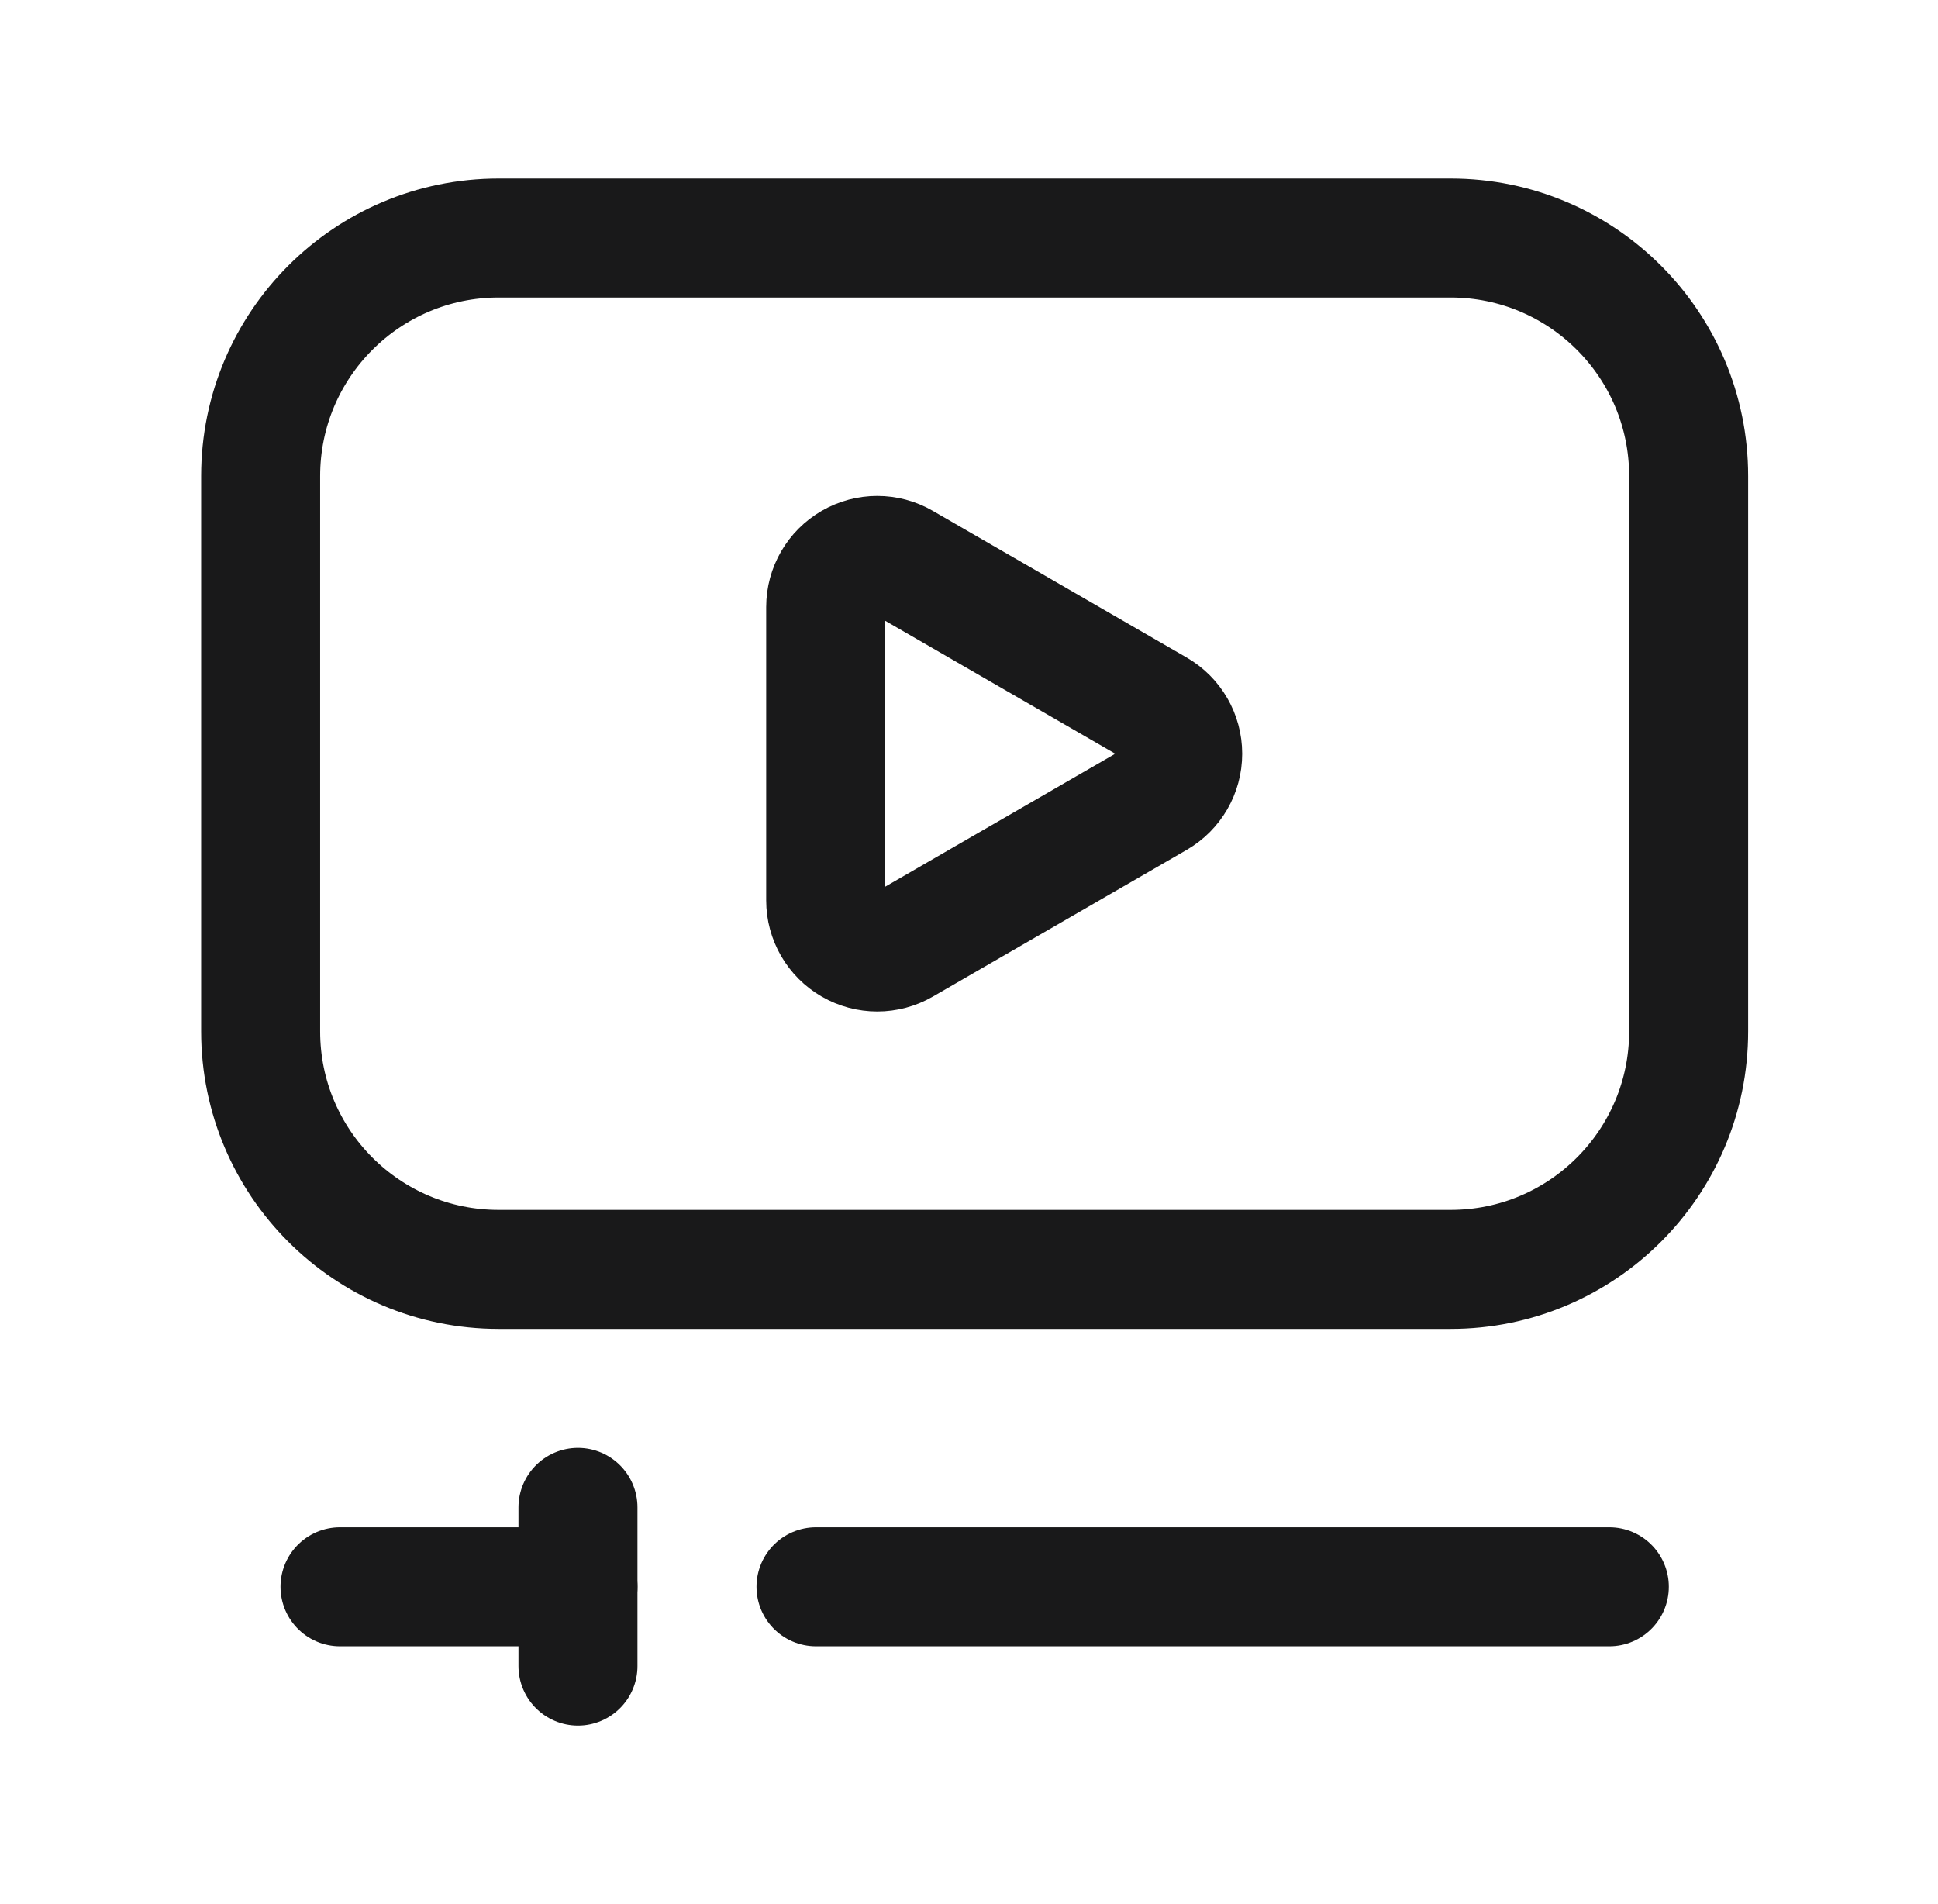
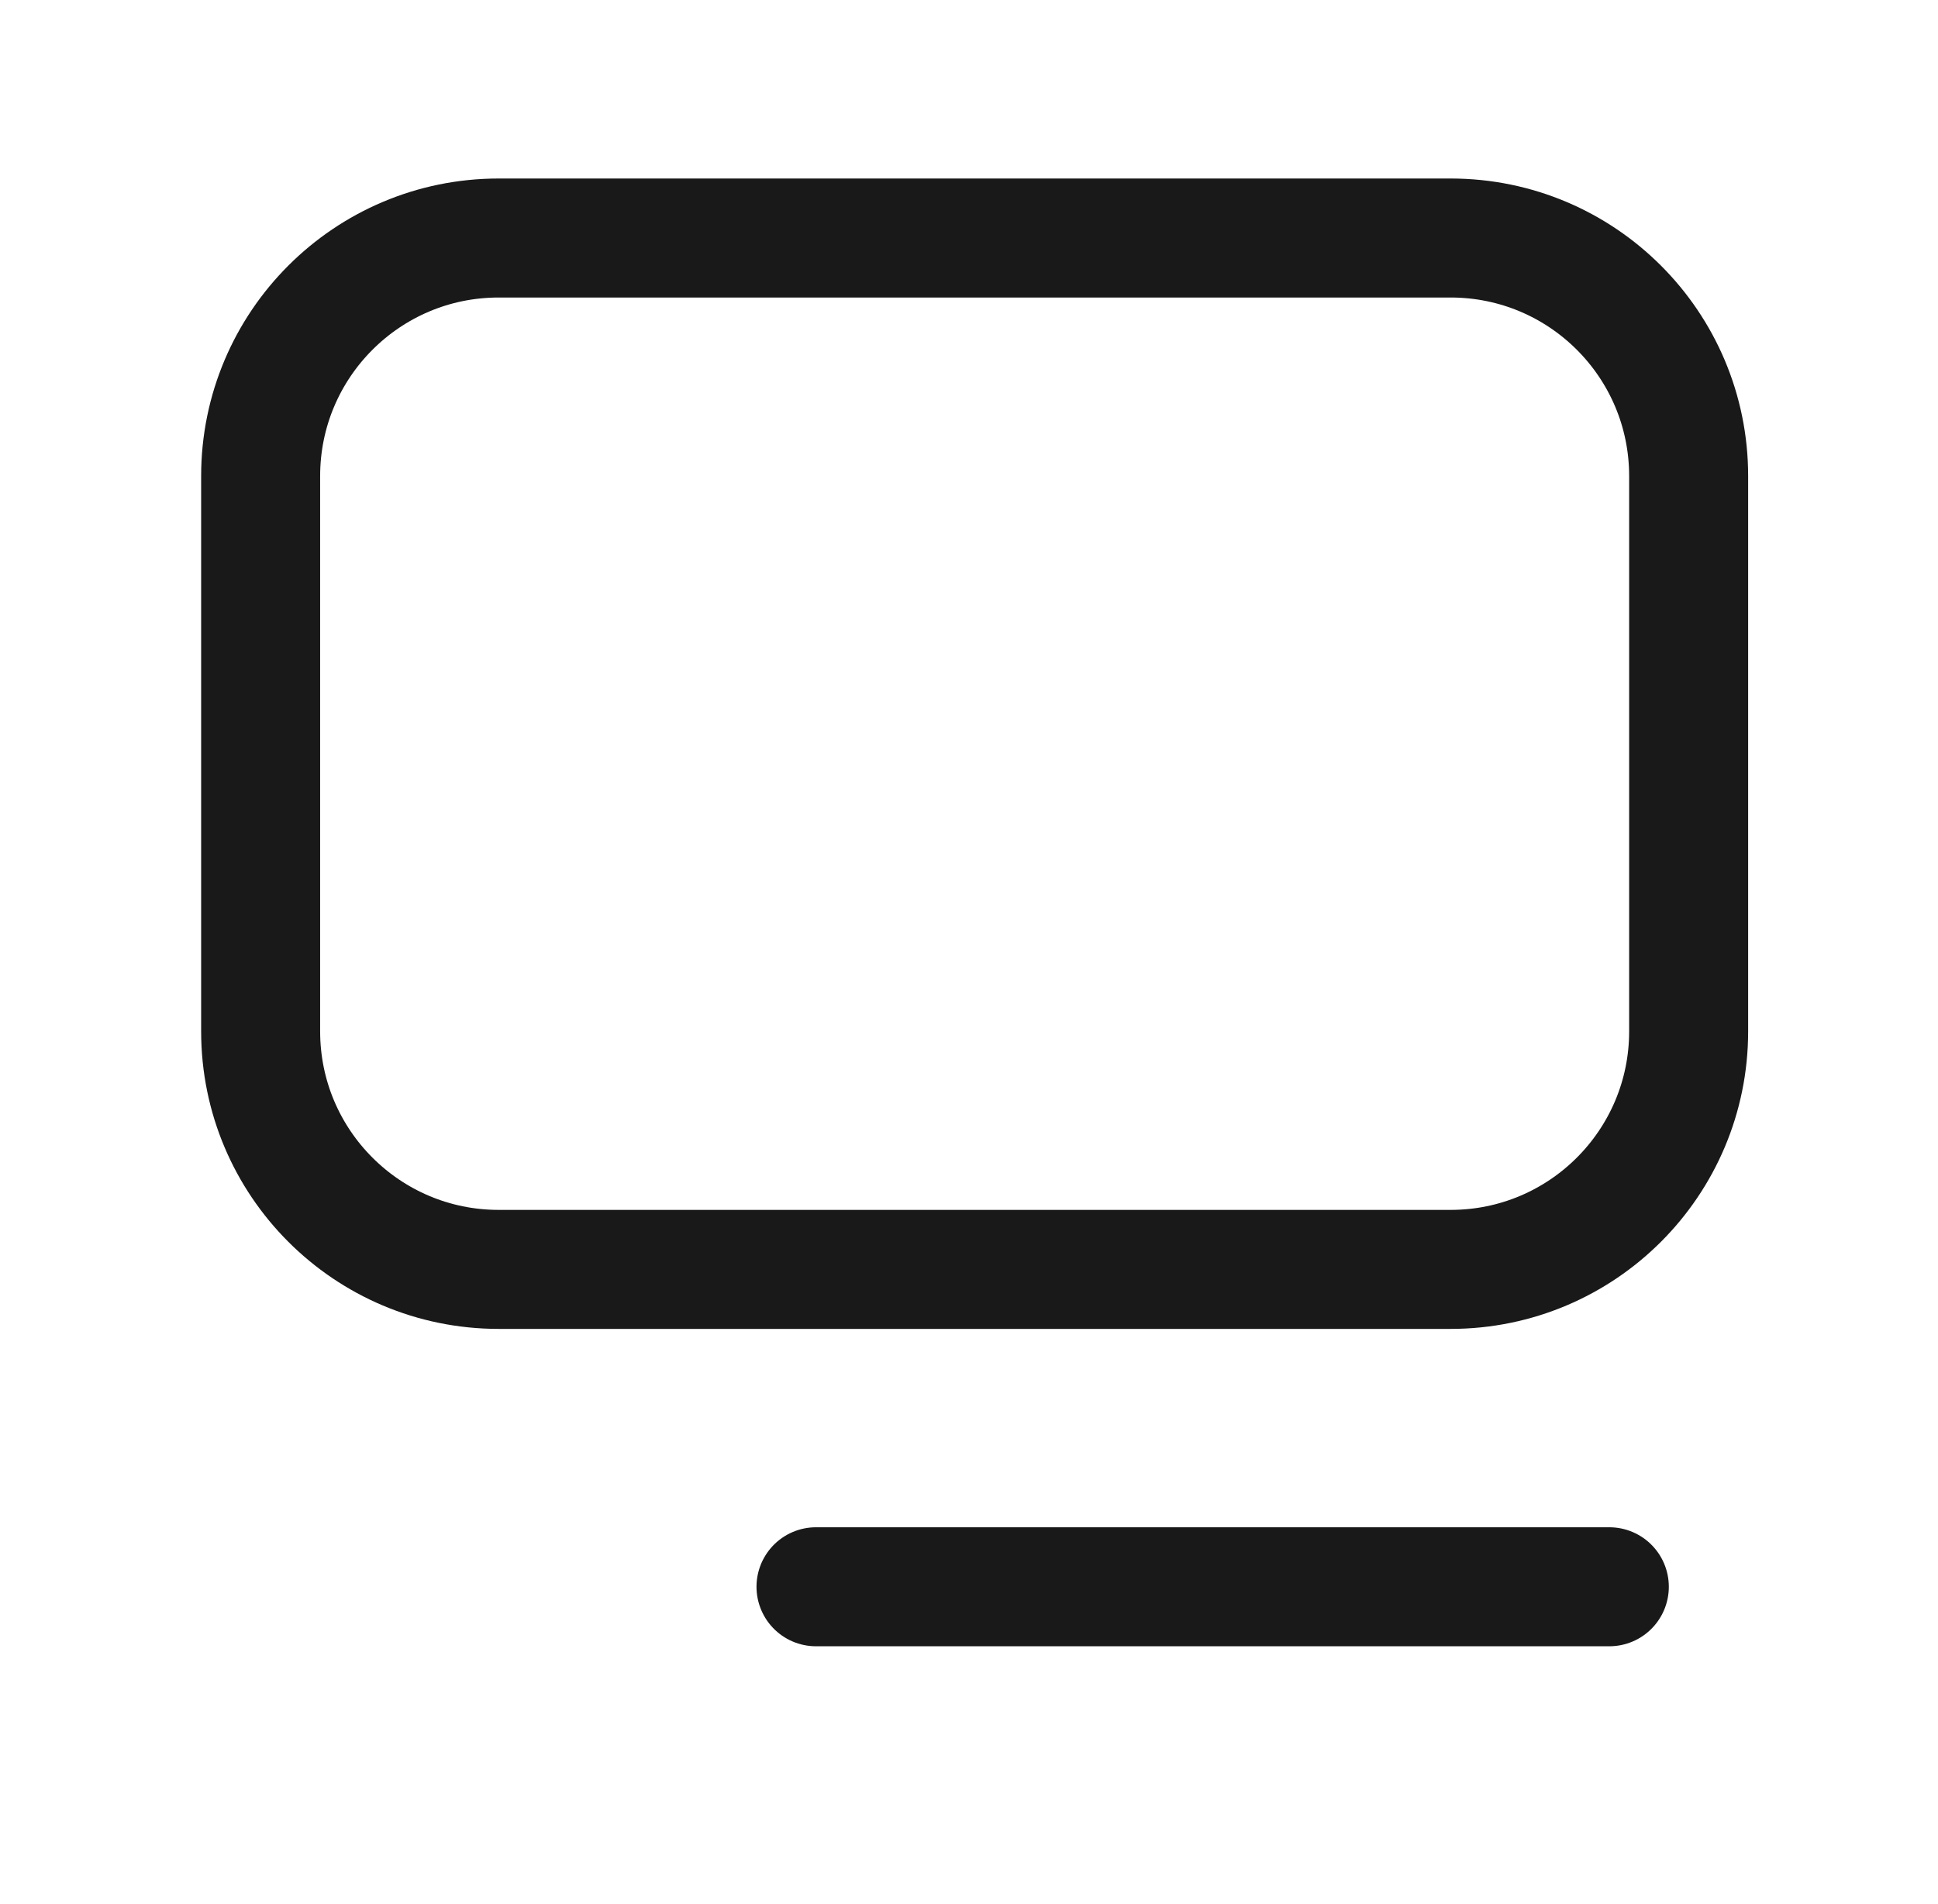
<svg xmlns="http://www.w3.org/2000/svg" width="57" height="56" viewBox="0 0 57 56" fill="none">
  <path fill-rule="evenodd" clip-rule="evenodd" d="M7.666 30.333V14C7.666 10.134 10.8 7 14.666 7H42.666C46.532 7 49.666 10.134 49.666 14V30.333C49.666 34.199 46.532 37.333 42.666 37.333H14.666C10.8 37.333 7.666 34.199 7.666 30.333Z" stroke="#19191A" stroke-width="3.5" stroke-linecap="round" stroke-linejoin="round" />
-   <path fill-rule="evenodd" clip-rule="evenodd" d="M24.285 26.482V17.852C24.285 17.311 24.575 16.81 25.044 16.539C25.514 16.268 26.092 16.268 26.561 16.54L34.027 20.854C34.496 21.125 34.785 21.625 34.785 22.167C34.785 22.709 34.496 23.209 34.027 23.48L26.561 27.795C26.092 28.066 25.514 28.066 25.044 27.795C24.575 27.524 24.285 27.024 24.285 26.482V26.482Z" stroke="#19191A" stroke-width="3.5" stroke-linecap="round" stroke-linejoin="round" />
  <path d="M47.333 46.667H24" stroke="#19191A" stroke-width="3.5" stroke-linecap="round" stroke-linejoin="round" />
-   <path d="M10 46.667H17" stroke="#19191A" stroke-width="3.5" stroke-linecap="round" stroke-linejoin="round" />
-   <path d="M16.999 48.999V44.332" stroke="#19191A" stroke-width="3.5" stroke-linecap="round" stroke-linejoin="round" />
</svg>